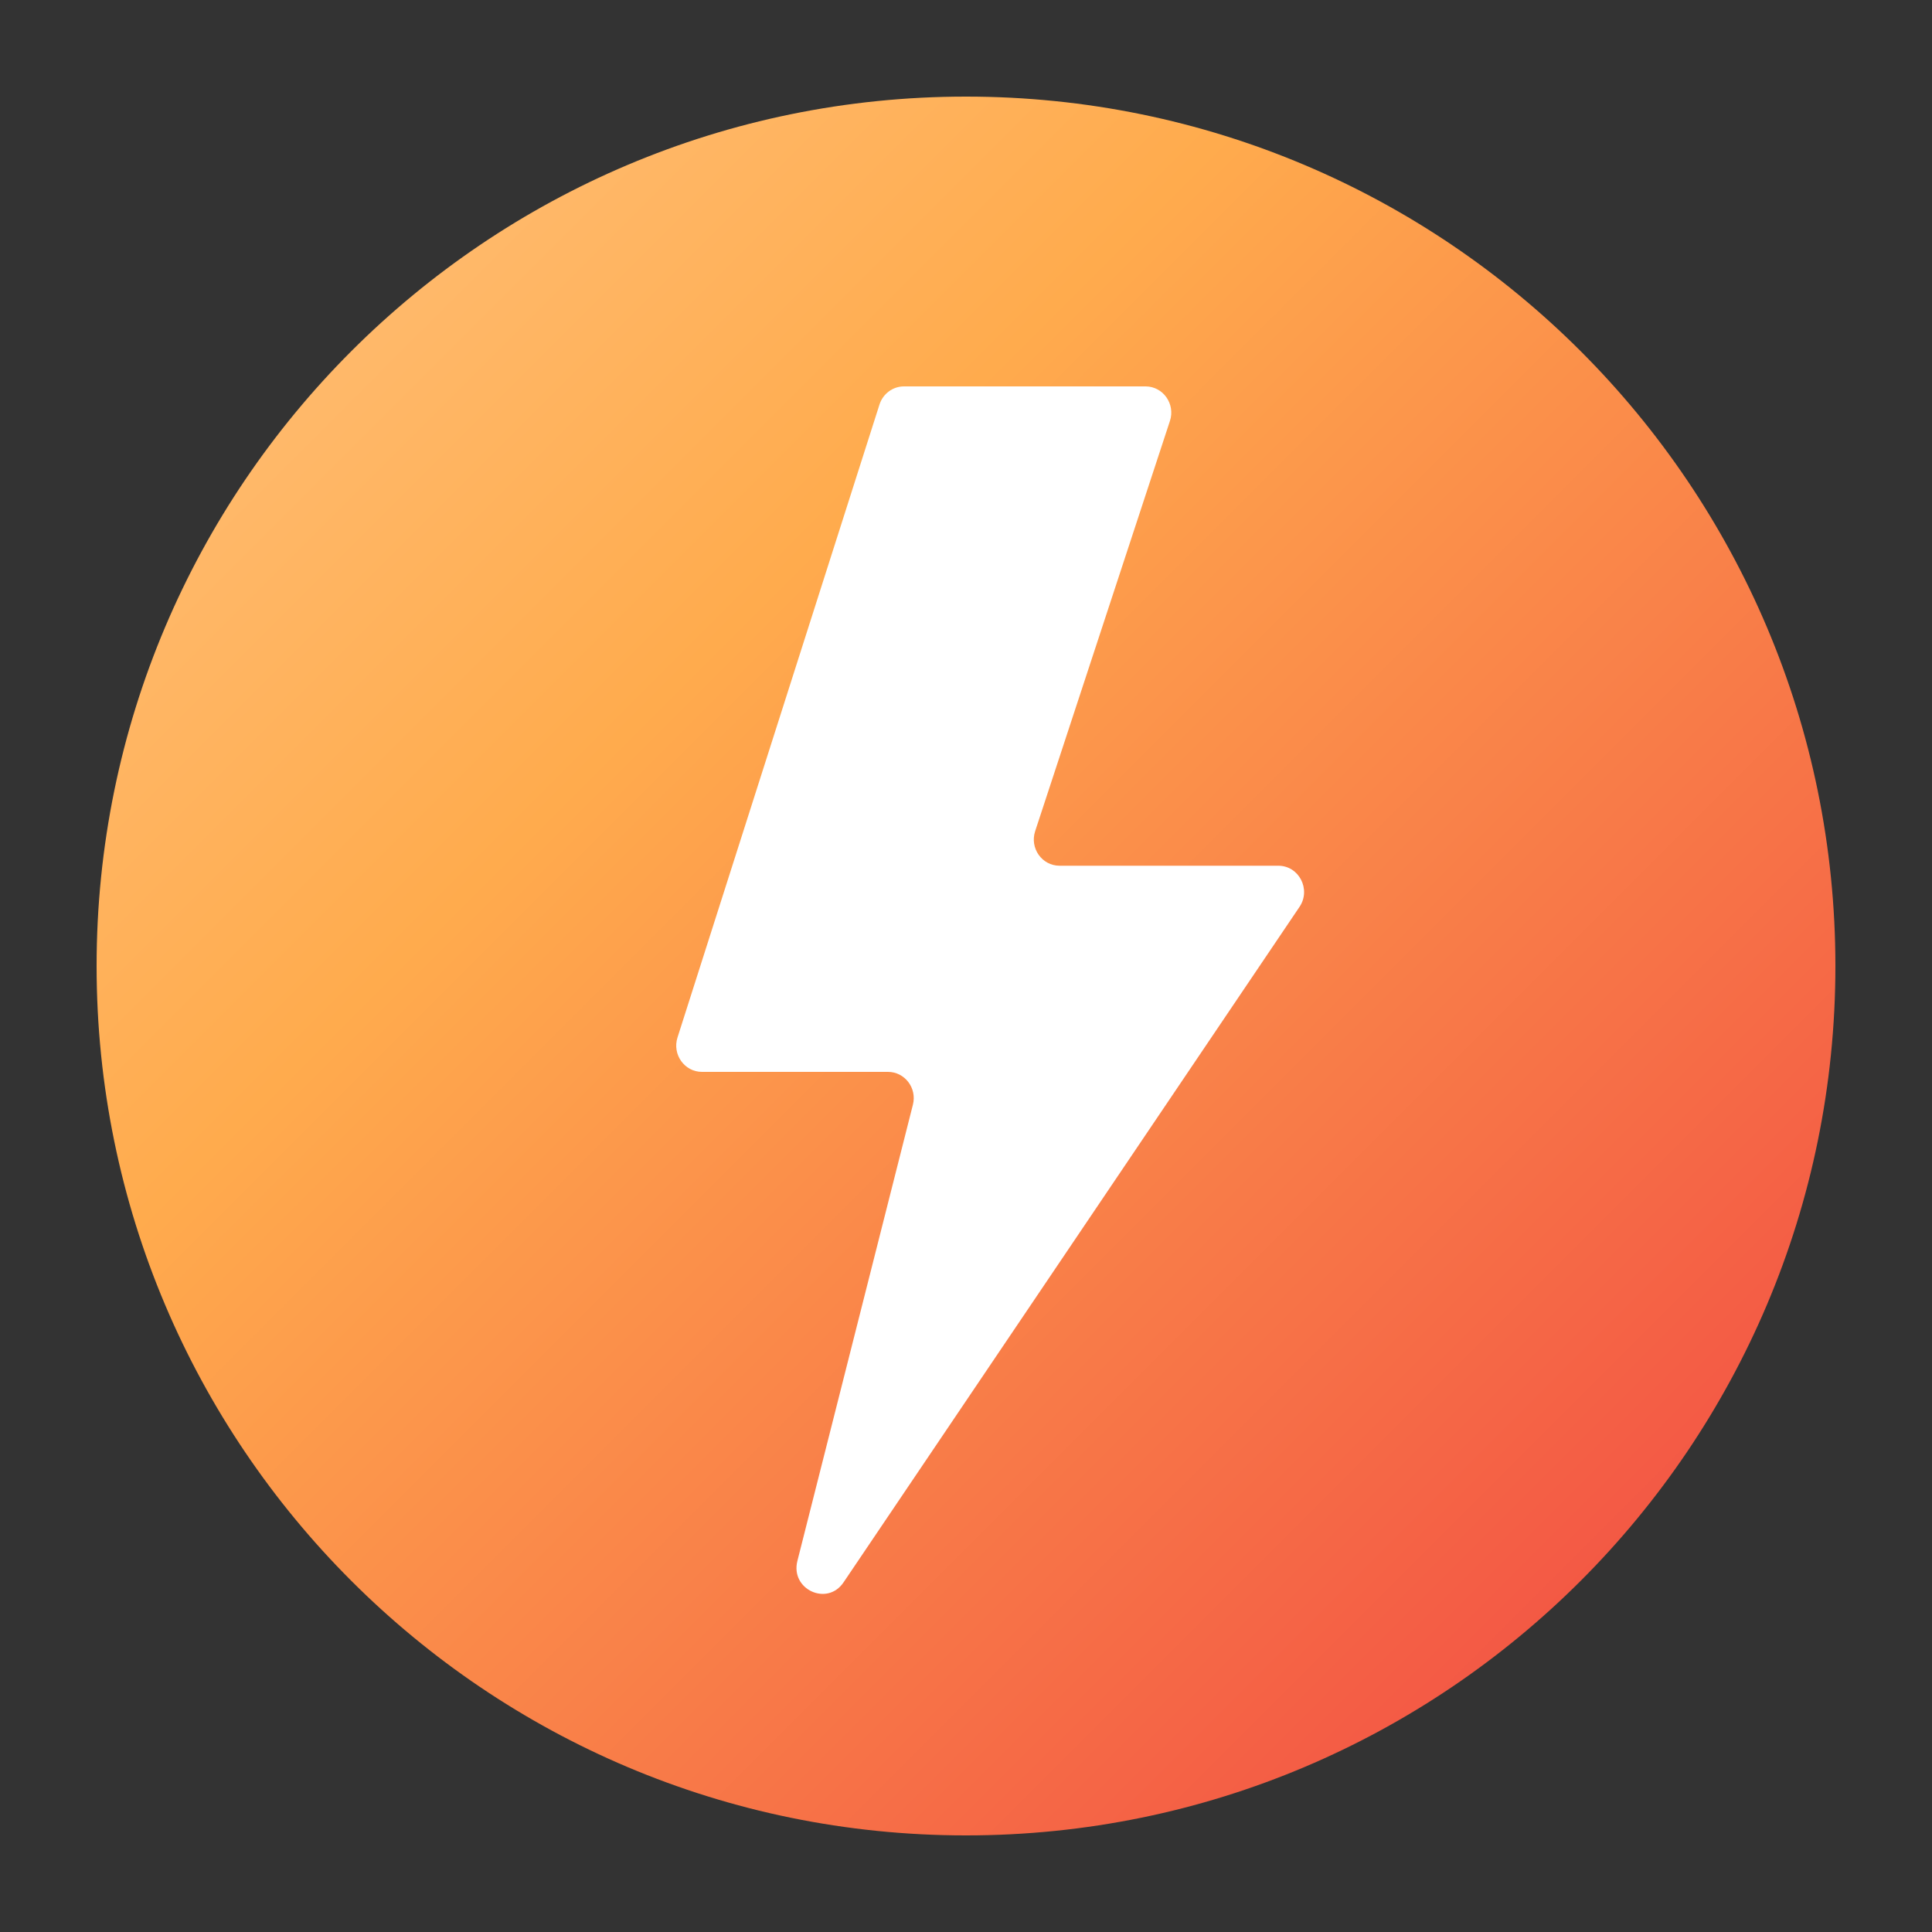
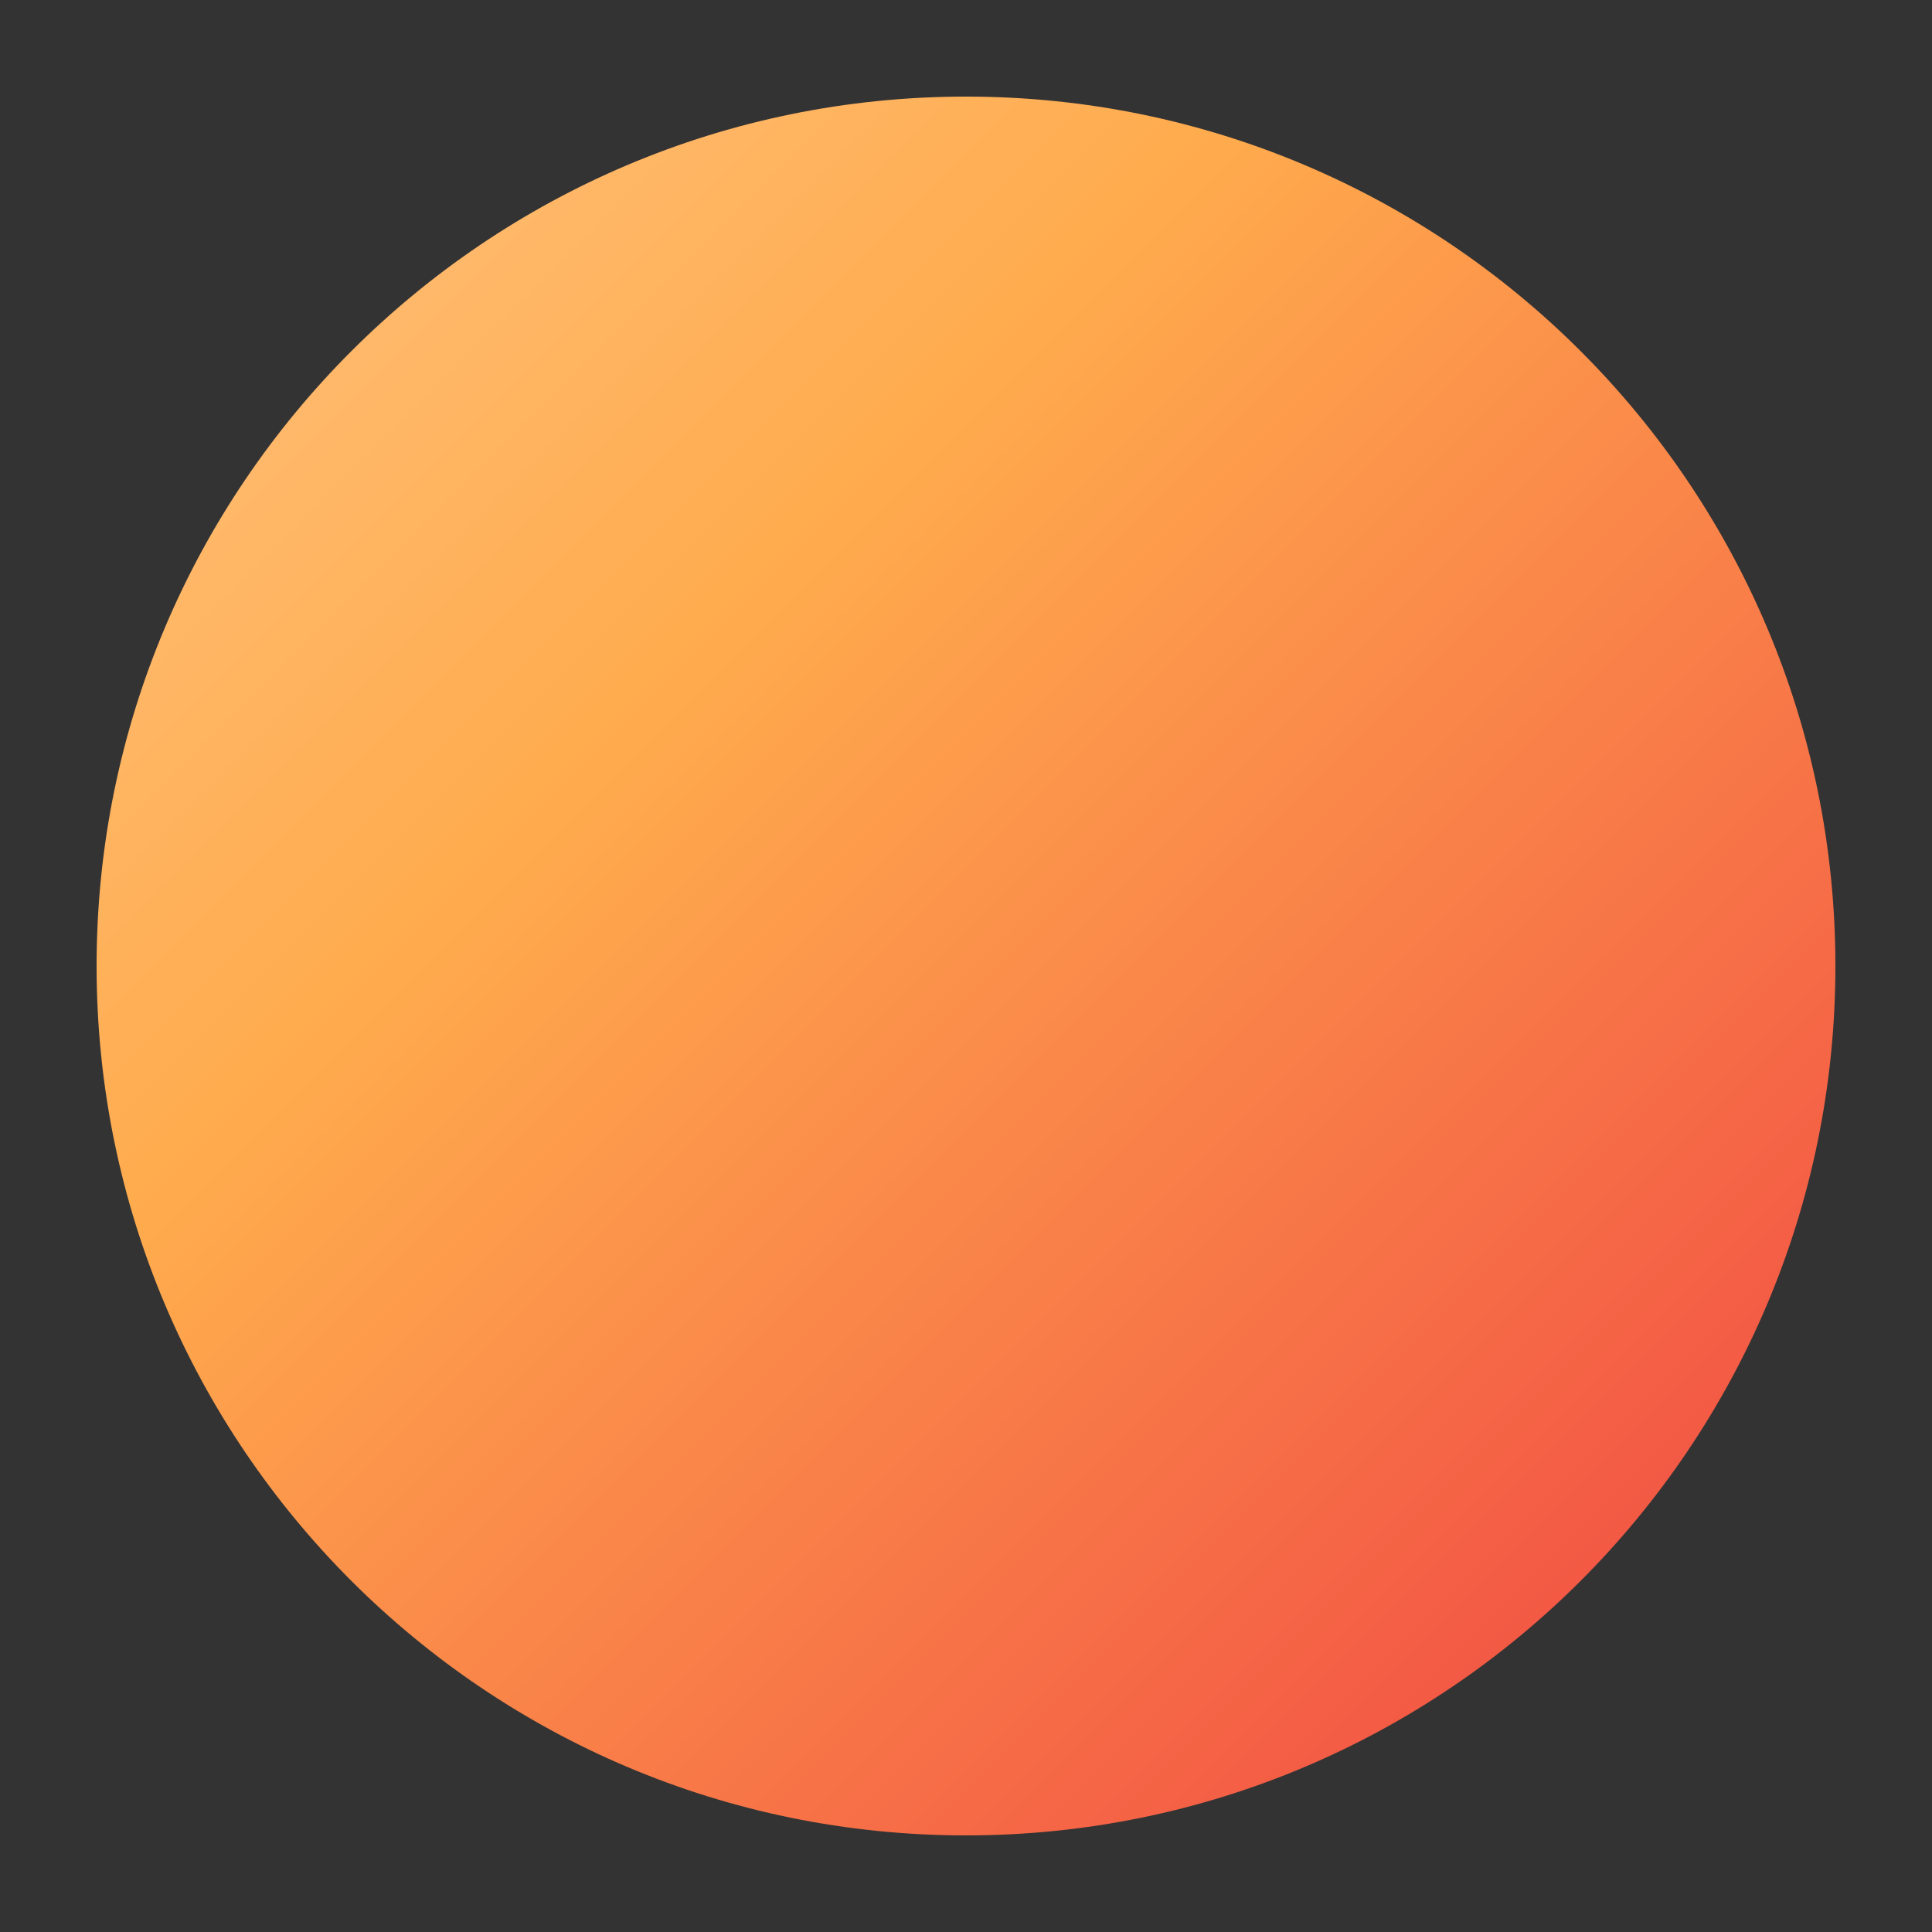
<svg xmlns="http://www.w3.org/2000/svg" width="40" height="40" viewBox="0 0 40 40" fill="none">
  <rect x="0" y="0" width="40" height="40" fill="#333333" stroke="none" />
  <path d="M38 20C38 29.941 29.941 38 20 38C10.059 38 2 29.941 2 20C2 10.059 10.059 2 20 2C29.941 2 38 10.059 38 20Z" fill="url(#paint0_linear_12058_2363)" />
-   <path d="M24.222 8.716C24.338 8.364 24.081 8 23.717 8H18.716C18.485 8 18.281 8.151 18.209 8.375L14.027 21.48C13.915 21.831 14.171 22.192 14.533 22.192H18.384C18.733 22.192 18.988 22.527 18.901 22.871L16.509 32.318C16.36 32.906 17.126 33.262 17.464 32.762L26.905 18.776C27.148 18.415 26.895 17.924 26.466 17.924H21.937C21.573 17.924 21.316 17.56 21.432 17.208L24.222 8.716Z" fill="white" />
  <defs>
    <linearGradient id="paint0_linear_12058_2363" x1="38" y1="38" x2="2" y2="2" gradientUnits="userSpaceOnUse">
      <stop stop-color="#F04242" />
      <stop offset="0.665" stop-color="#FFAB4D" />
      <stop offset="1" stop-color="#FFC380" />
    </linearGradient>
  </defs>
</svg>